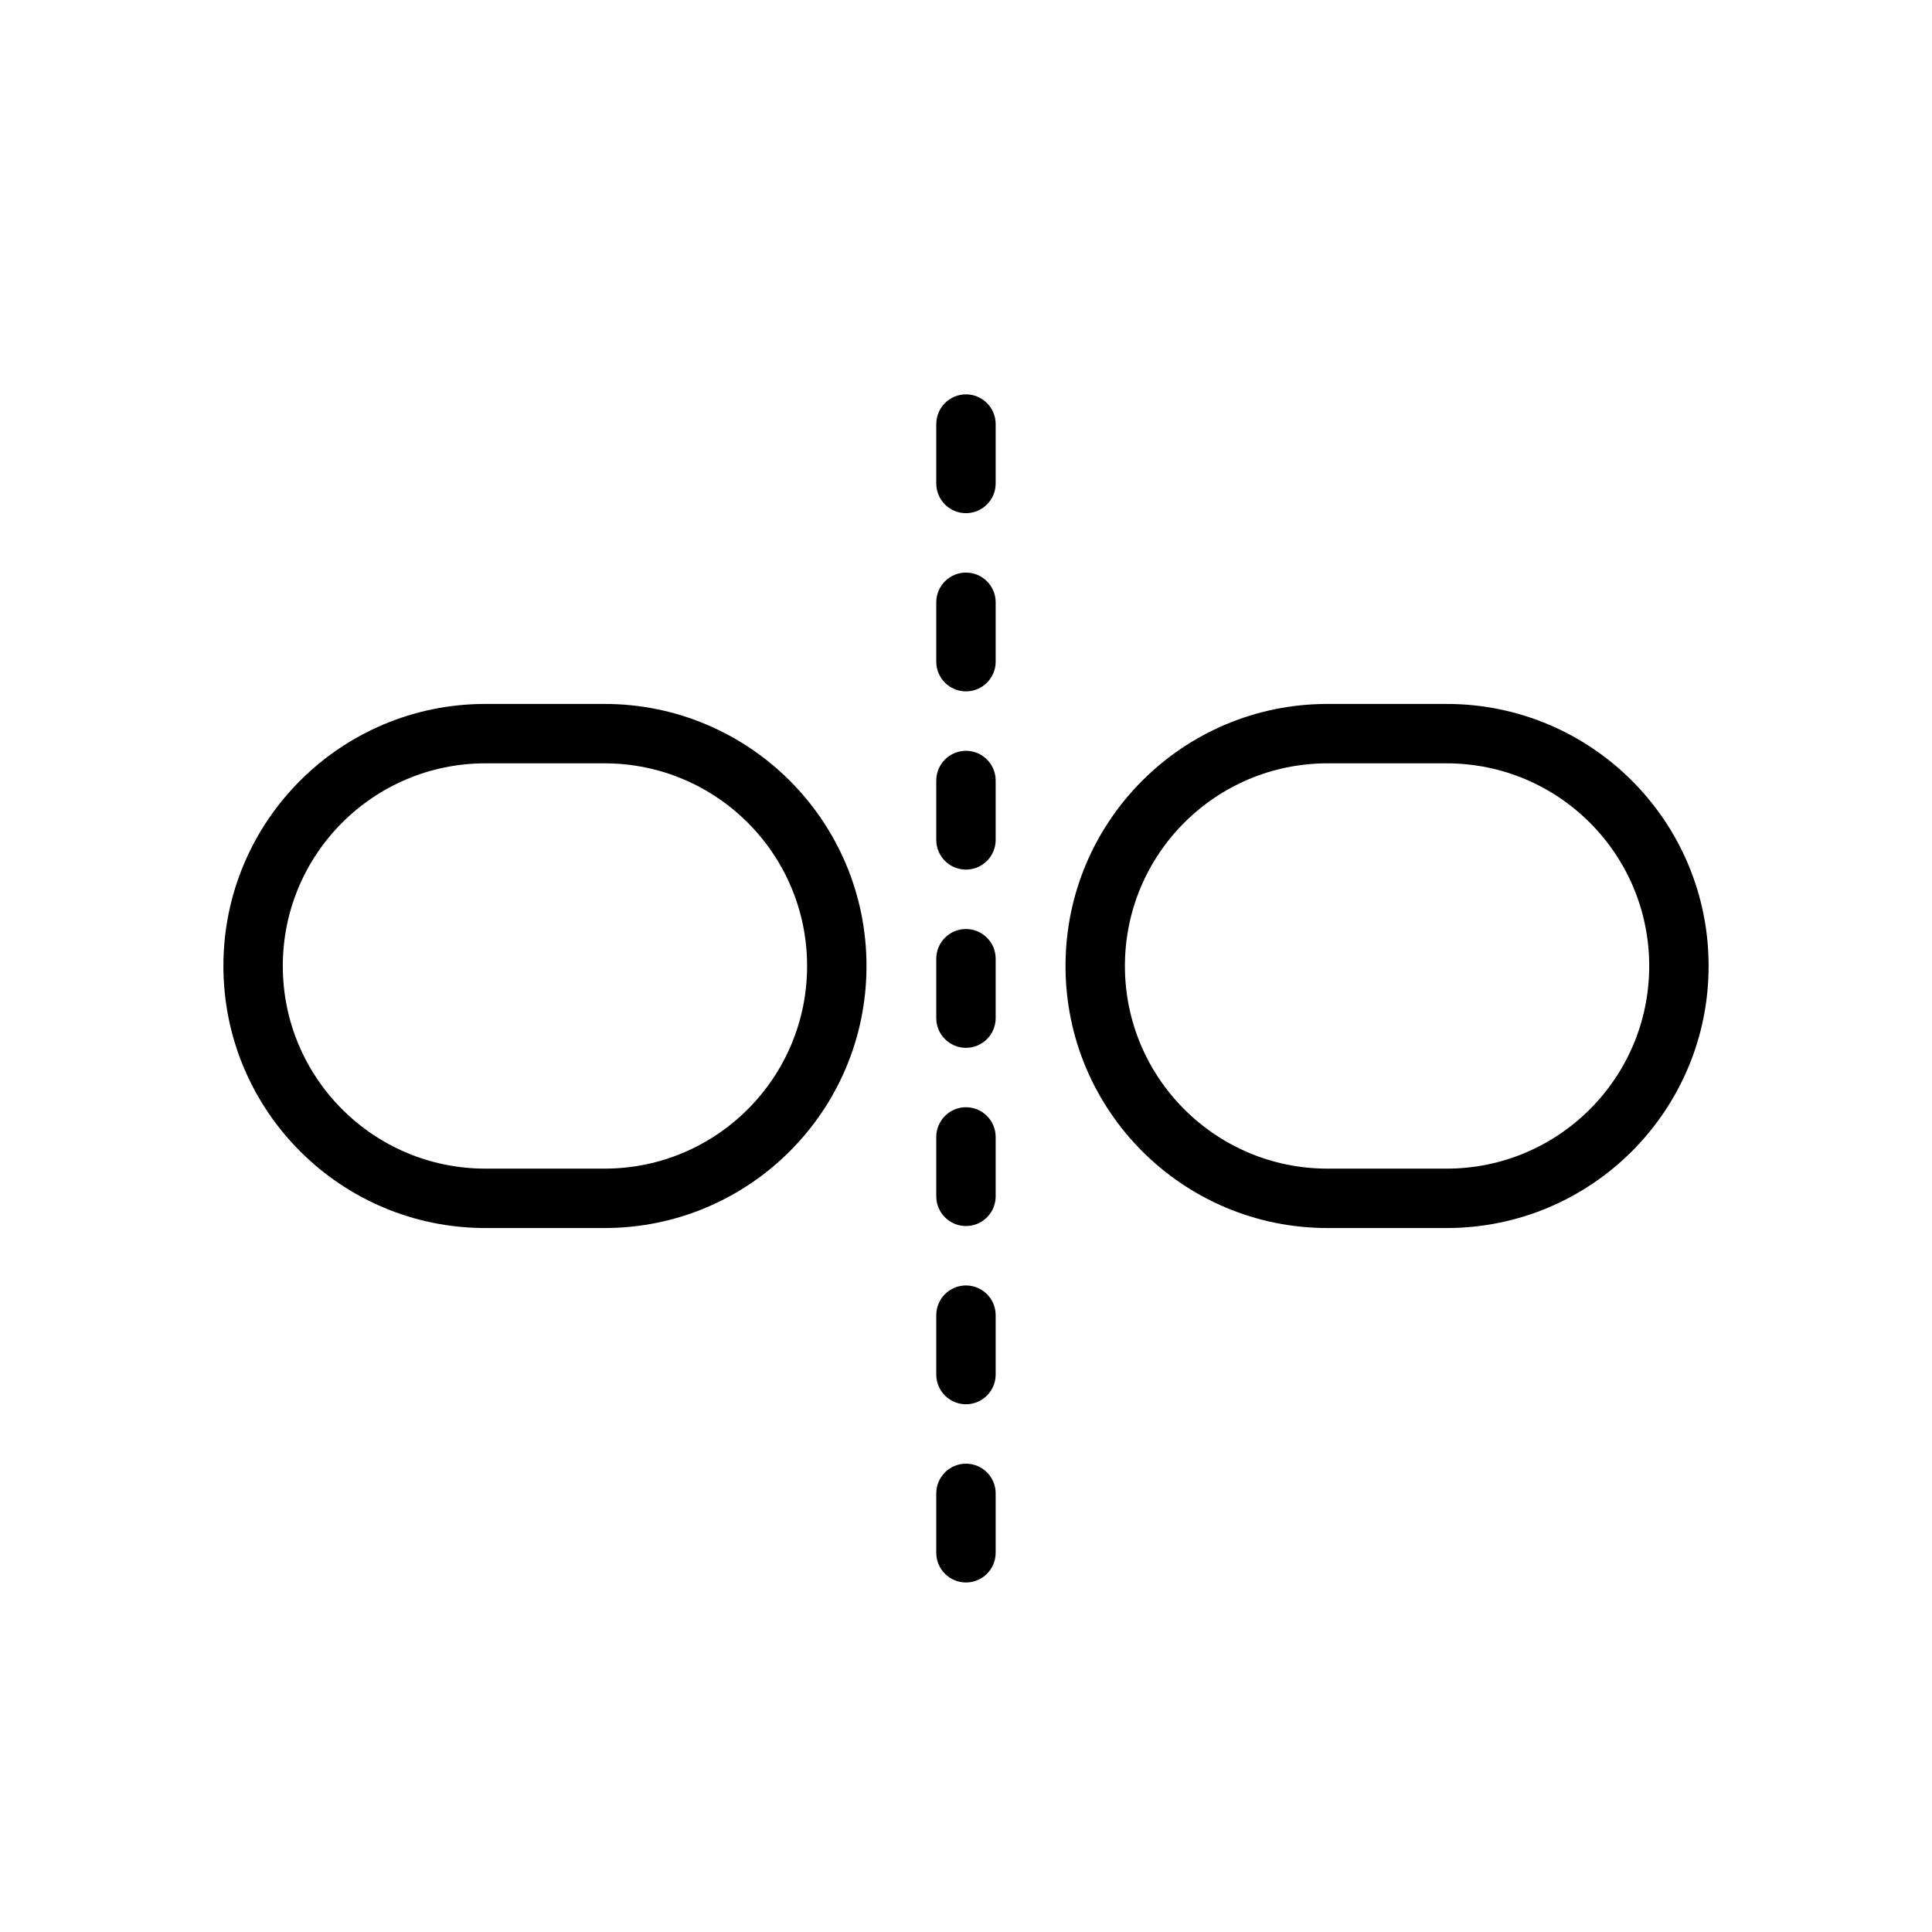
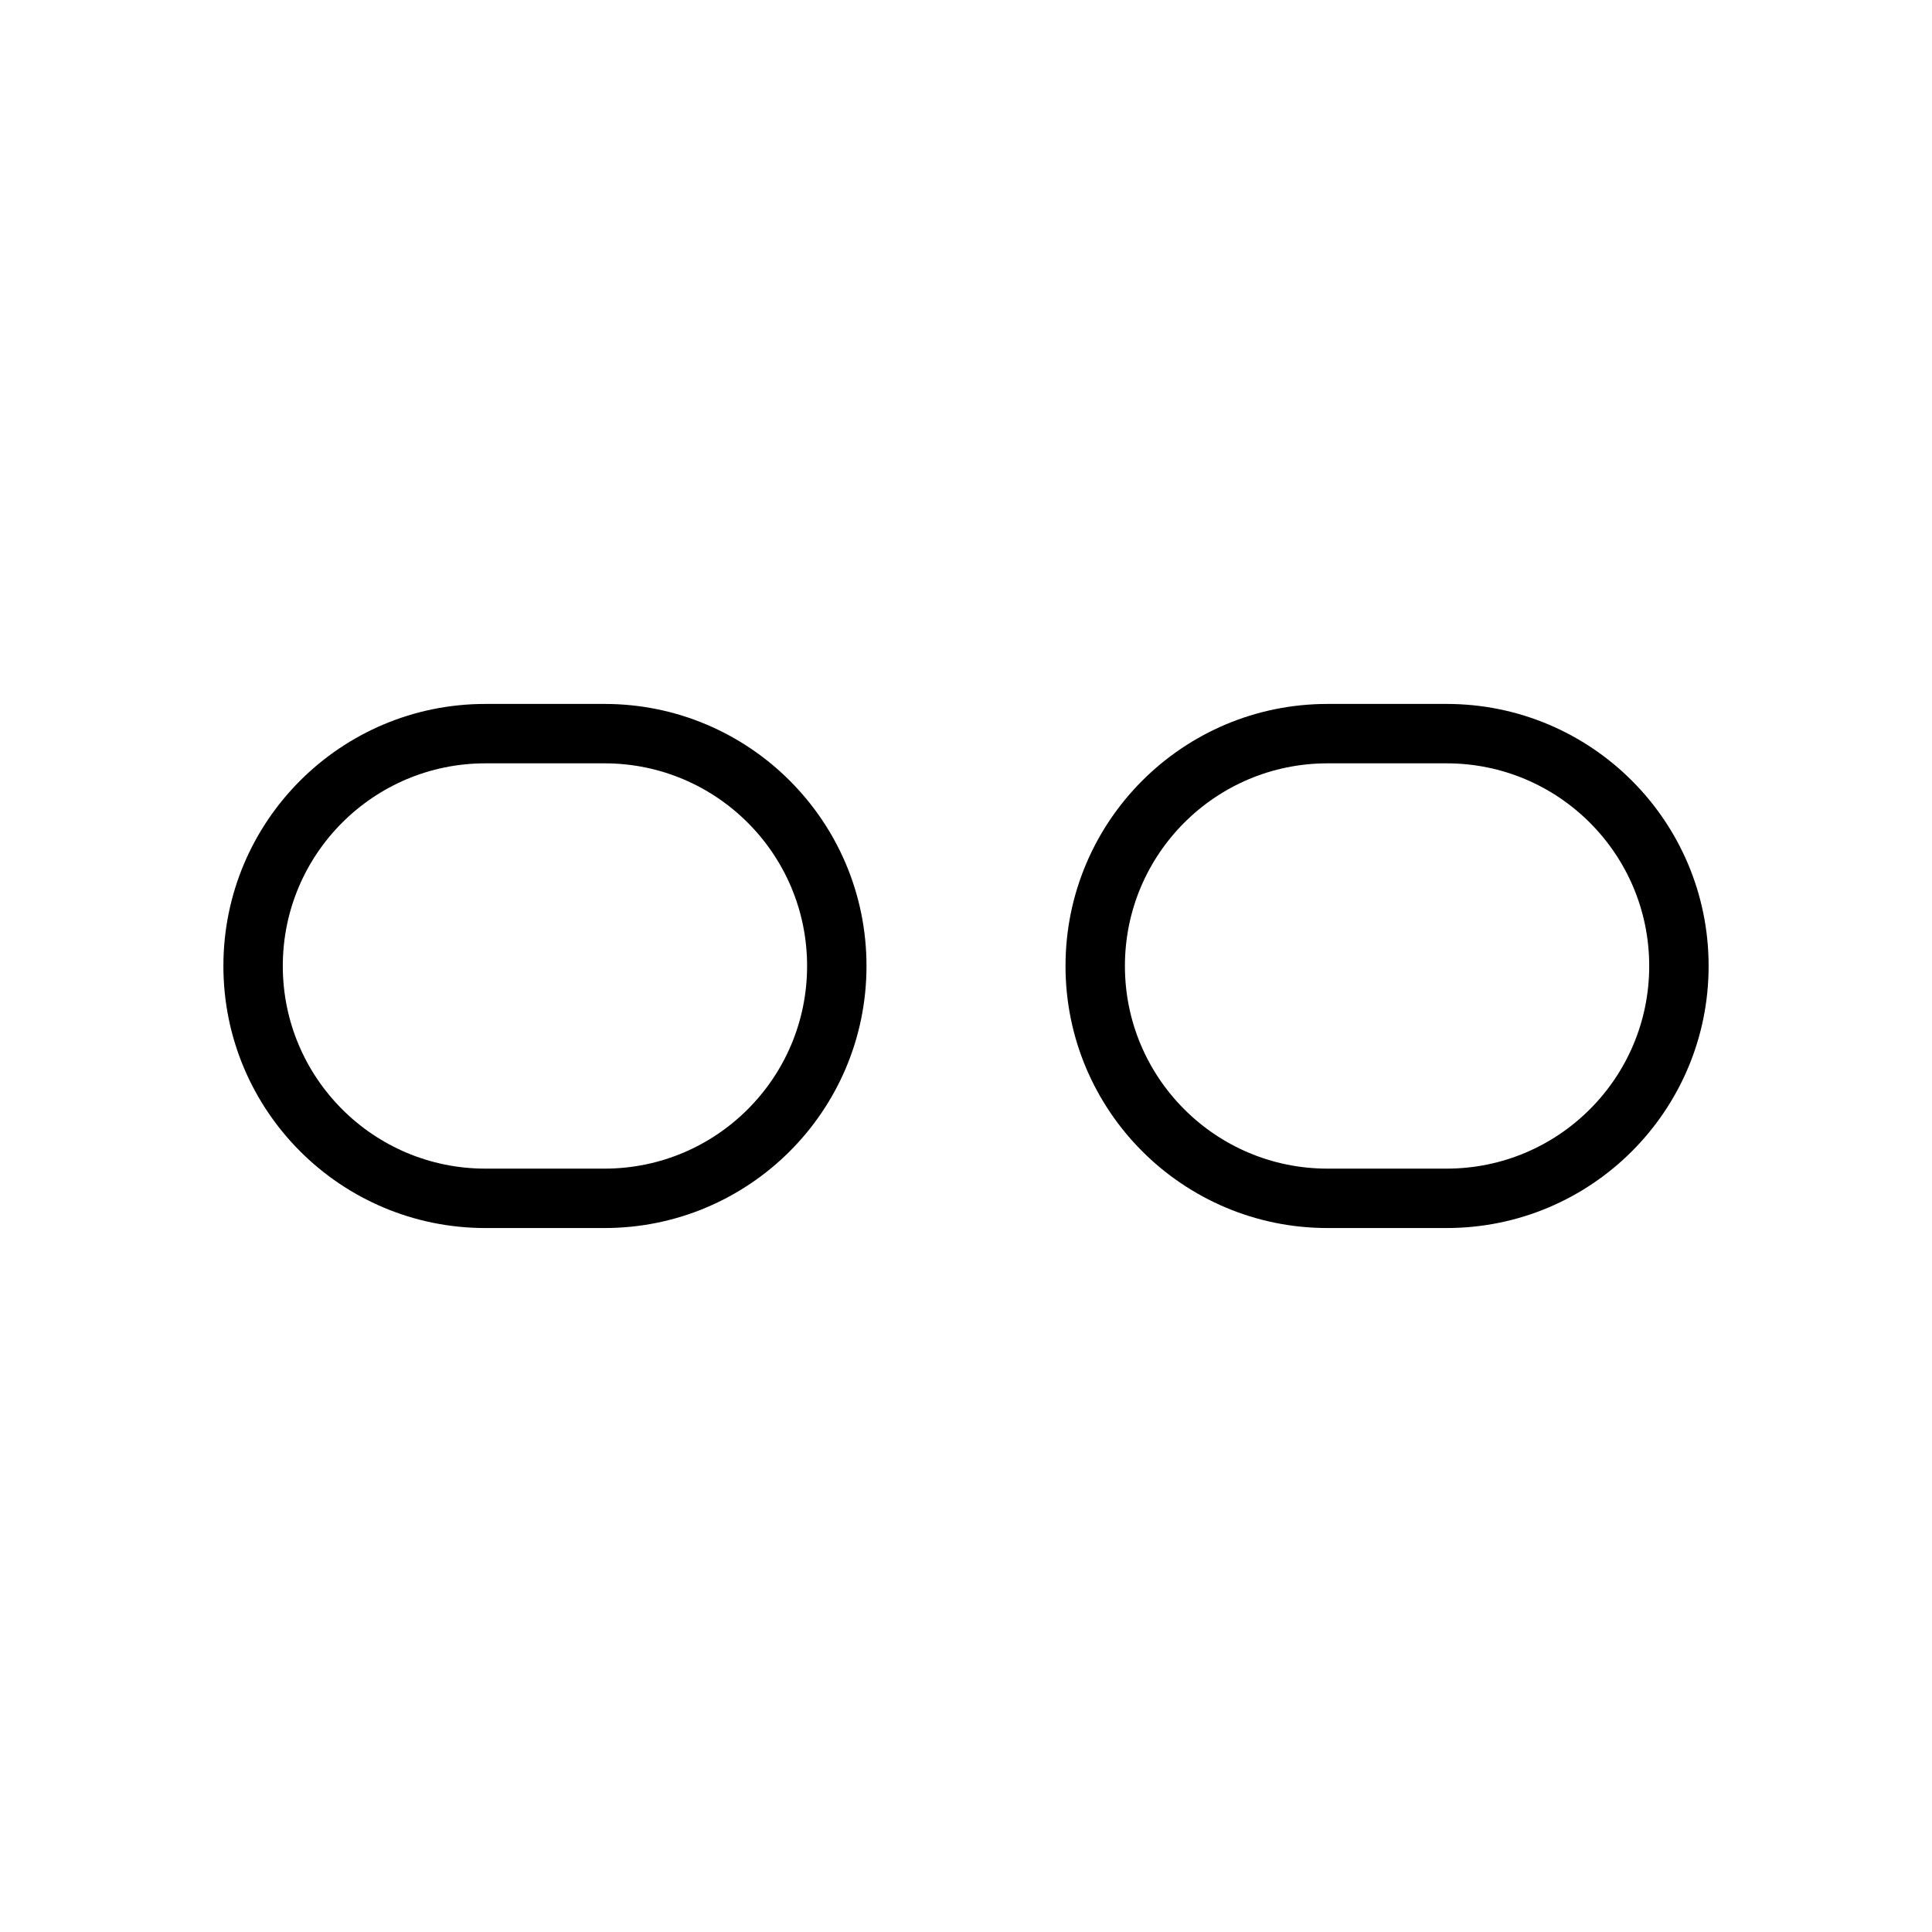
<svg xmlns="http://www.w3.org/2000/svg" fill="#000000" width="800px" height="800px" version="1.1" viewBox="144 144 512 512">
  <g fill-rule="evenodd">
-     <path d="m392.12 539.76v15.742c0 4.344 3.527 7.871 7.871 7.871s7.871-3.527 7.871-7.871v-15.742c0-4.344-3.527-7.871-7.871-7.871s-7.871 3.527-7.871 7.871zm0-47.23v15.742c0 4.344 3.527 7.871 7.871 7.871s7.871-3.527 7.871-7.871v-15.742c0-4.344-3.527-7.871-7.871-7.871s-7.871 3.527-7.871 7.871zm0-47.23v15.742c0 4.344 3.527 7.871 7.871 7.871s7.871-3.527 7.871-7.871v-15.742c0-4.344-3.527-7.871-7.871-7.871s-7.871 3.527-7.871 7.871zm0-47.23v15.742c0 4.344 3.527 7.871 7.871 7.871s7.871-3.527 7.871-7.871v-15.742c0-4.344-3.527-7.871-7.871-7.871s-7.871 3.527-7.871 7.871zm0-47.23v15.742c0 4.344 3.527 7.871 7.871 7.871s7.871-3.527 7.871-7.871v-15.742c0-4.344-3.527-7.871-7.871-7.871s-7.871 3.527-7.871 7.871zm0-47.23v15.742c0 4.344 3.527 7.871 7.871 7.871s7.871-3.527 7.871-7.871v-15.742c0-4.344-3.527-7.871-7.871-7.871s-7.871 3.527-7.871 7.871zm0-47.23v15.742c0 4.344 3.527 7.871 7.871 7.871s7.871-3.527 7.871-7.871v-15.742c0-4.344-3.527-7.871-7.871-7.871s-7.871 3.527-7.871 7.871z" />
    <path d="m596.8 399.98c0-38.352-31.078-69.43-69.43-69.43h-31.566c-38.336 0-69.43 31.078-69.43 69.43v0.031c0 38.352 31.094 69.43 69.43 69.43h31.566c38.352 0 69.43-31.078 69.43-69.43zm-15.742 0c0-29.645-24.043-53.688-53.688-53.688h-31.566c-29.645 0-53.688 24.043-53.688 53.688v0.031c0 29.645 24.043 53.688 53.688 53.688h31.566c29.645 0 53.688-24.043 53.688-53.688z" />
    <path d="m373.63 399.98c0-38.352-31.094-69.43-69.43-69.43h-31.566c-38.352 0-69.43 31.078-69.43 69.43v0.031c0 38.352 31.078 69.43 69.43 69.43h31.566c38.336 0 69.43-31.078 69.43-69.43zm-15.742 0c0-29.645-24.043-53.688-53.688-53.688h-31.566c-29.645 0-53.688 24.043-53.688 53.688v0.031c0 29.645 24.043 53.688 53.688 53.688h31.566c29.645 0 53.688-24.043 53.688-53.688z" />
  </g>
</svg>